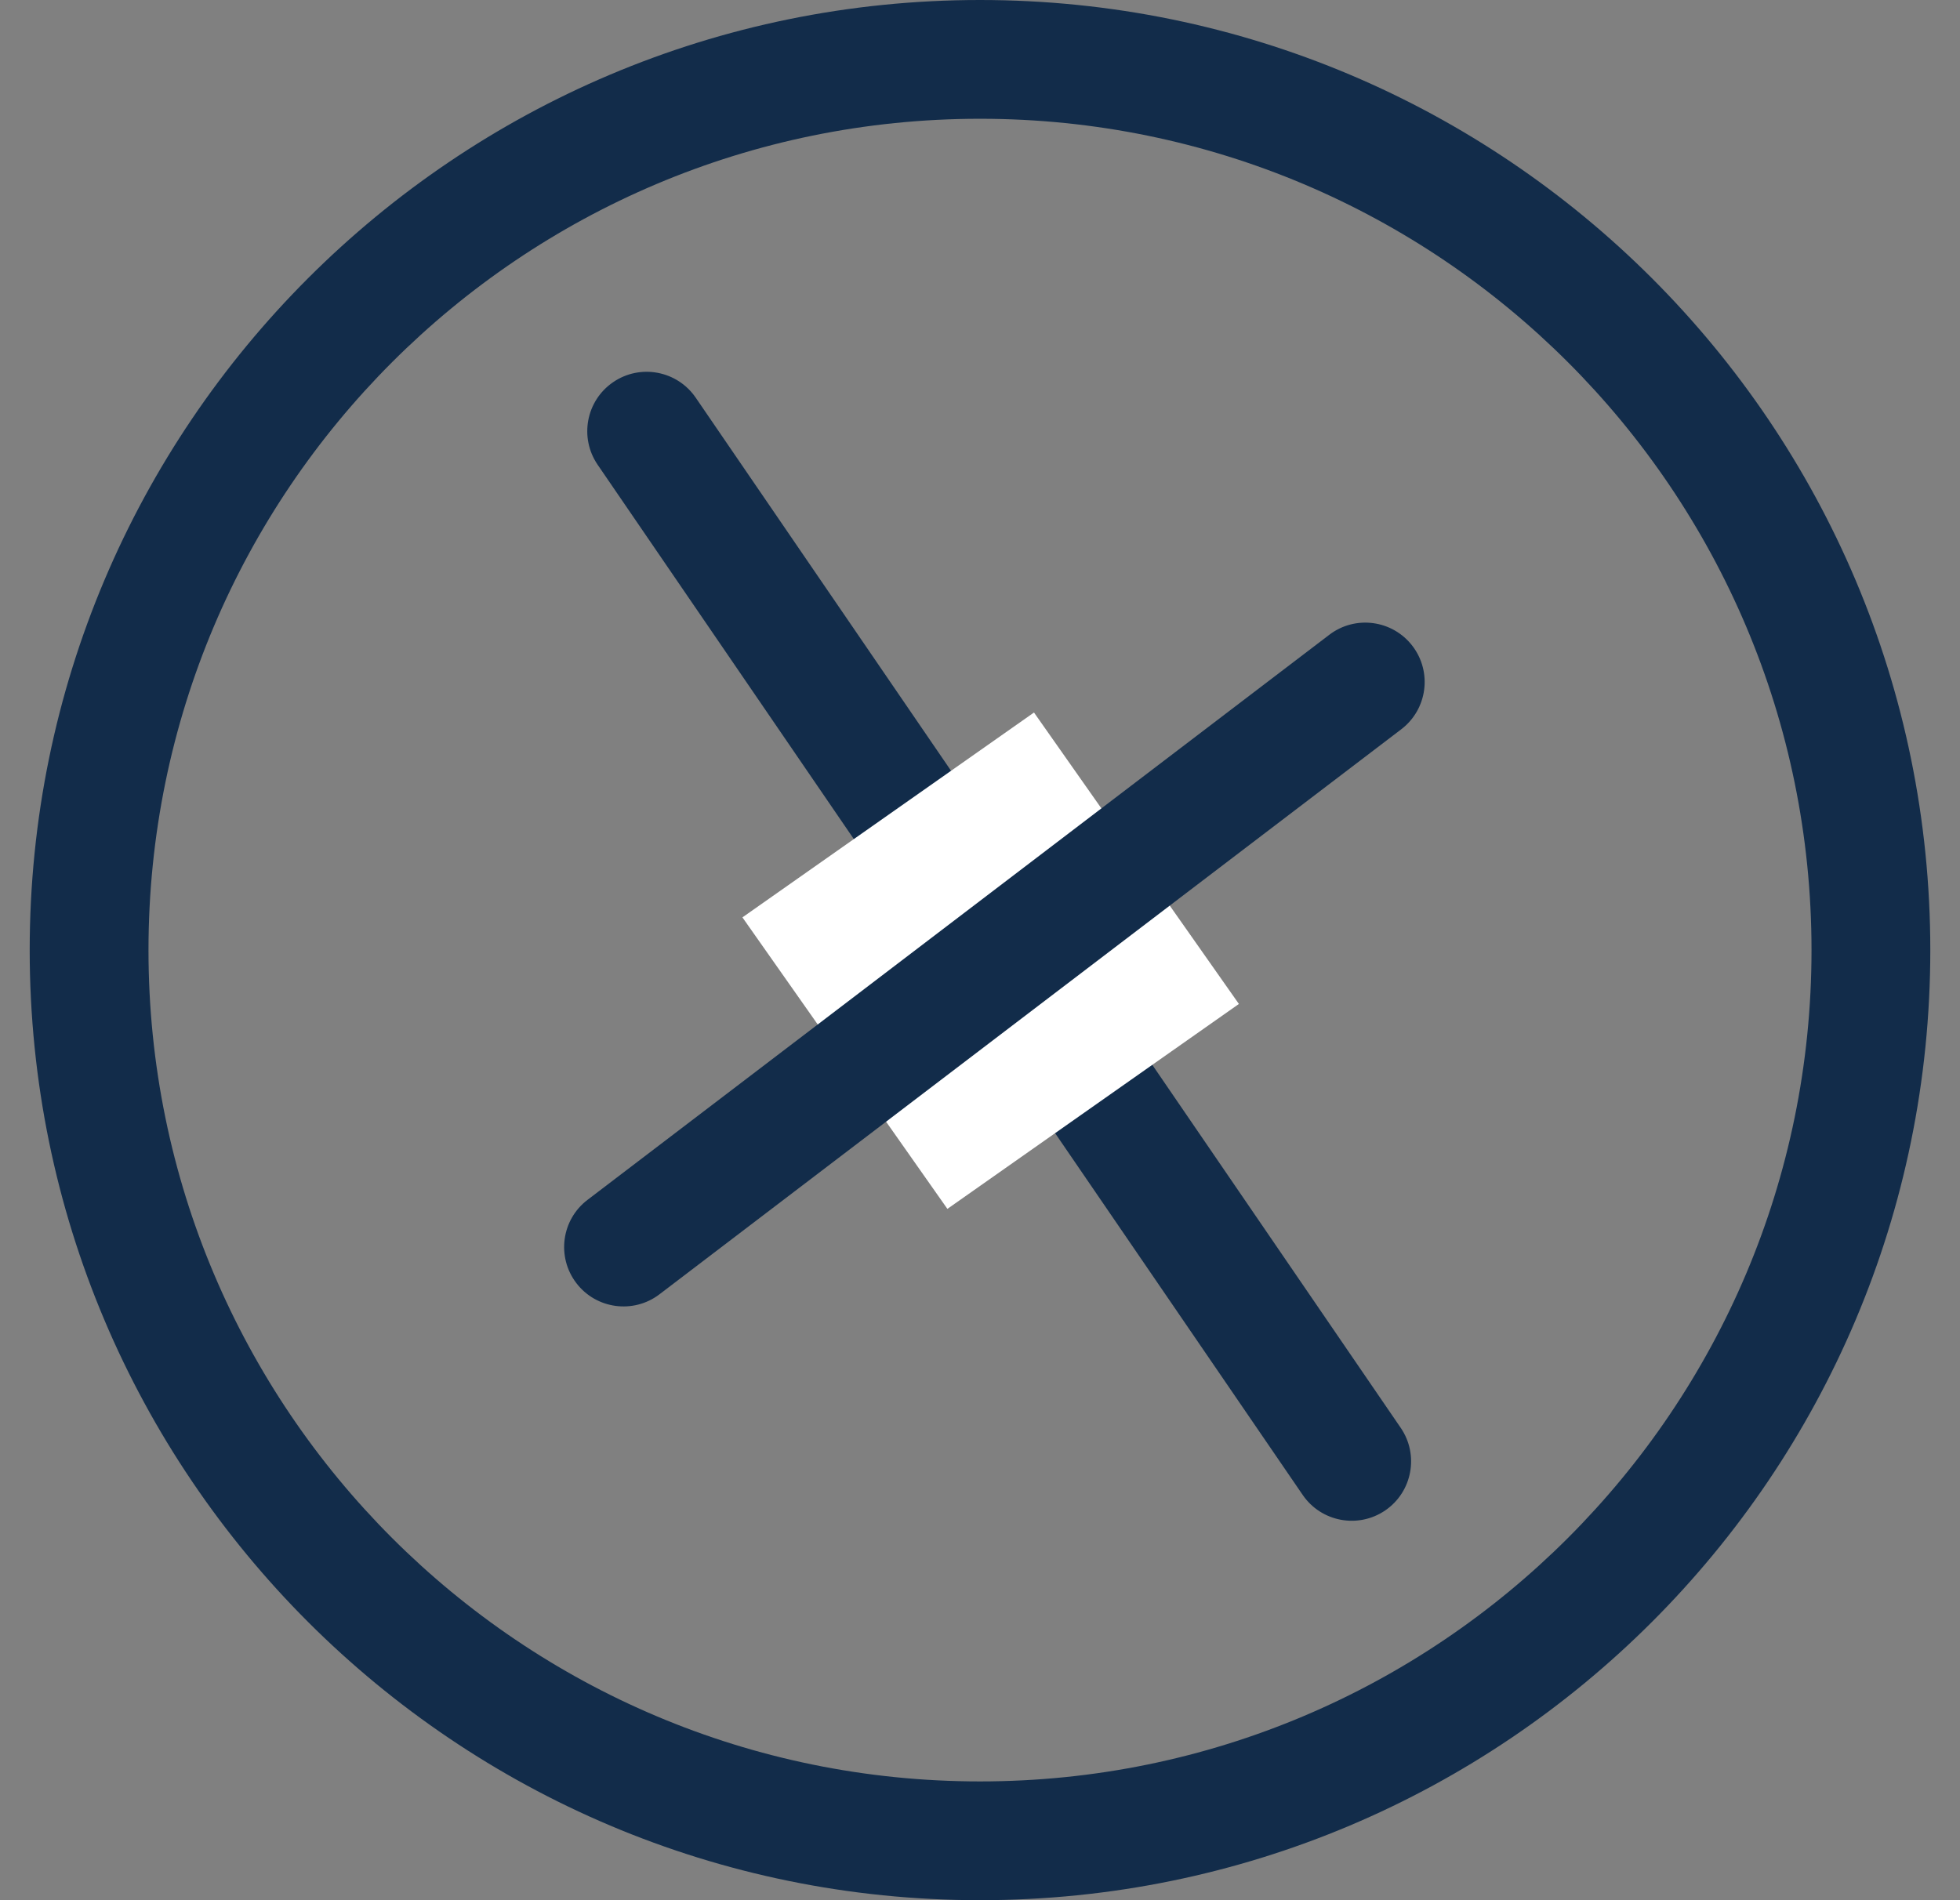
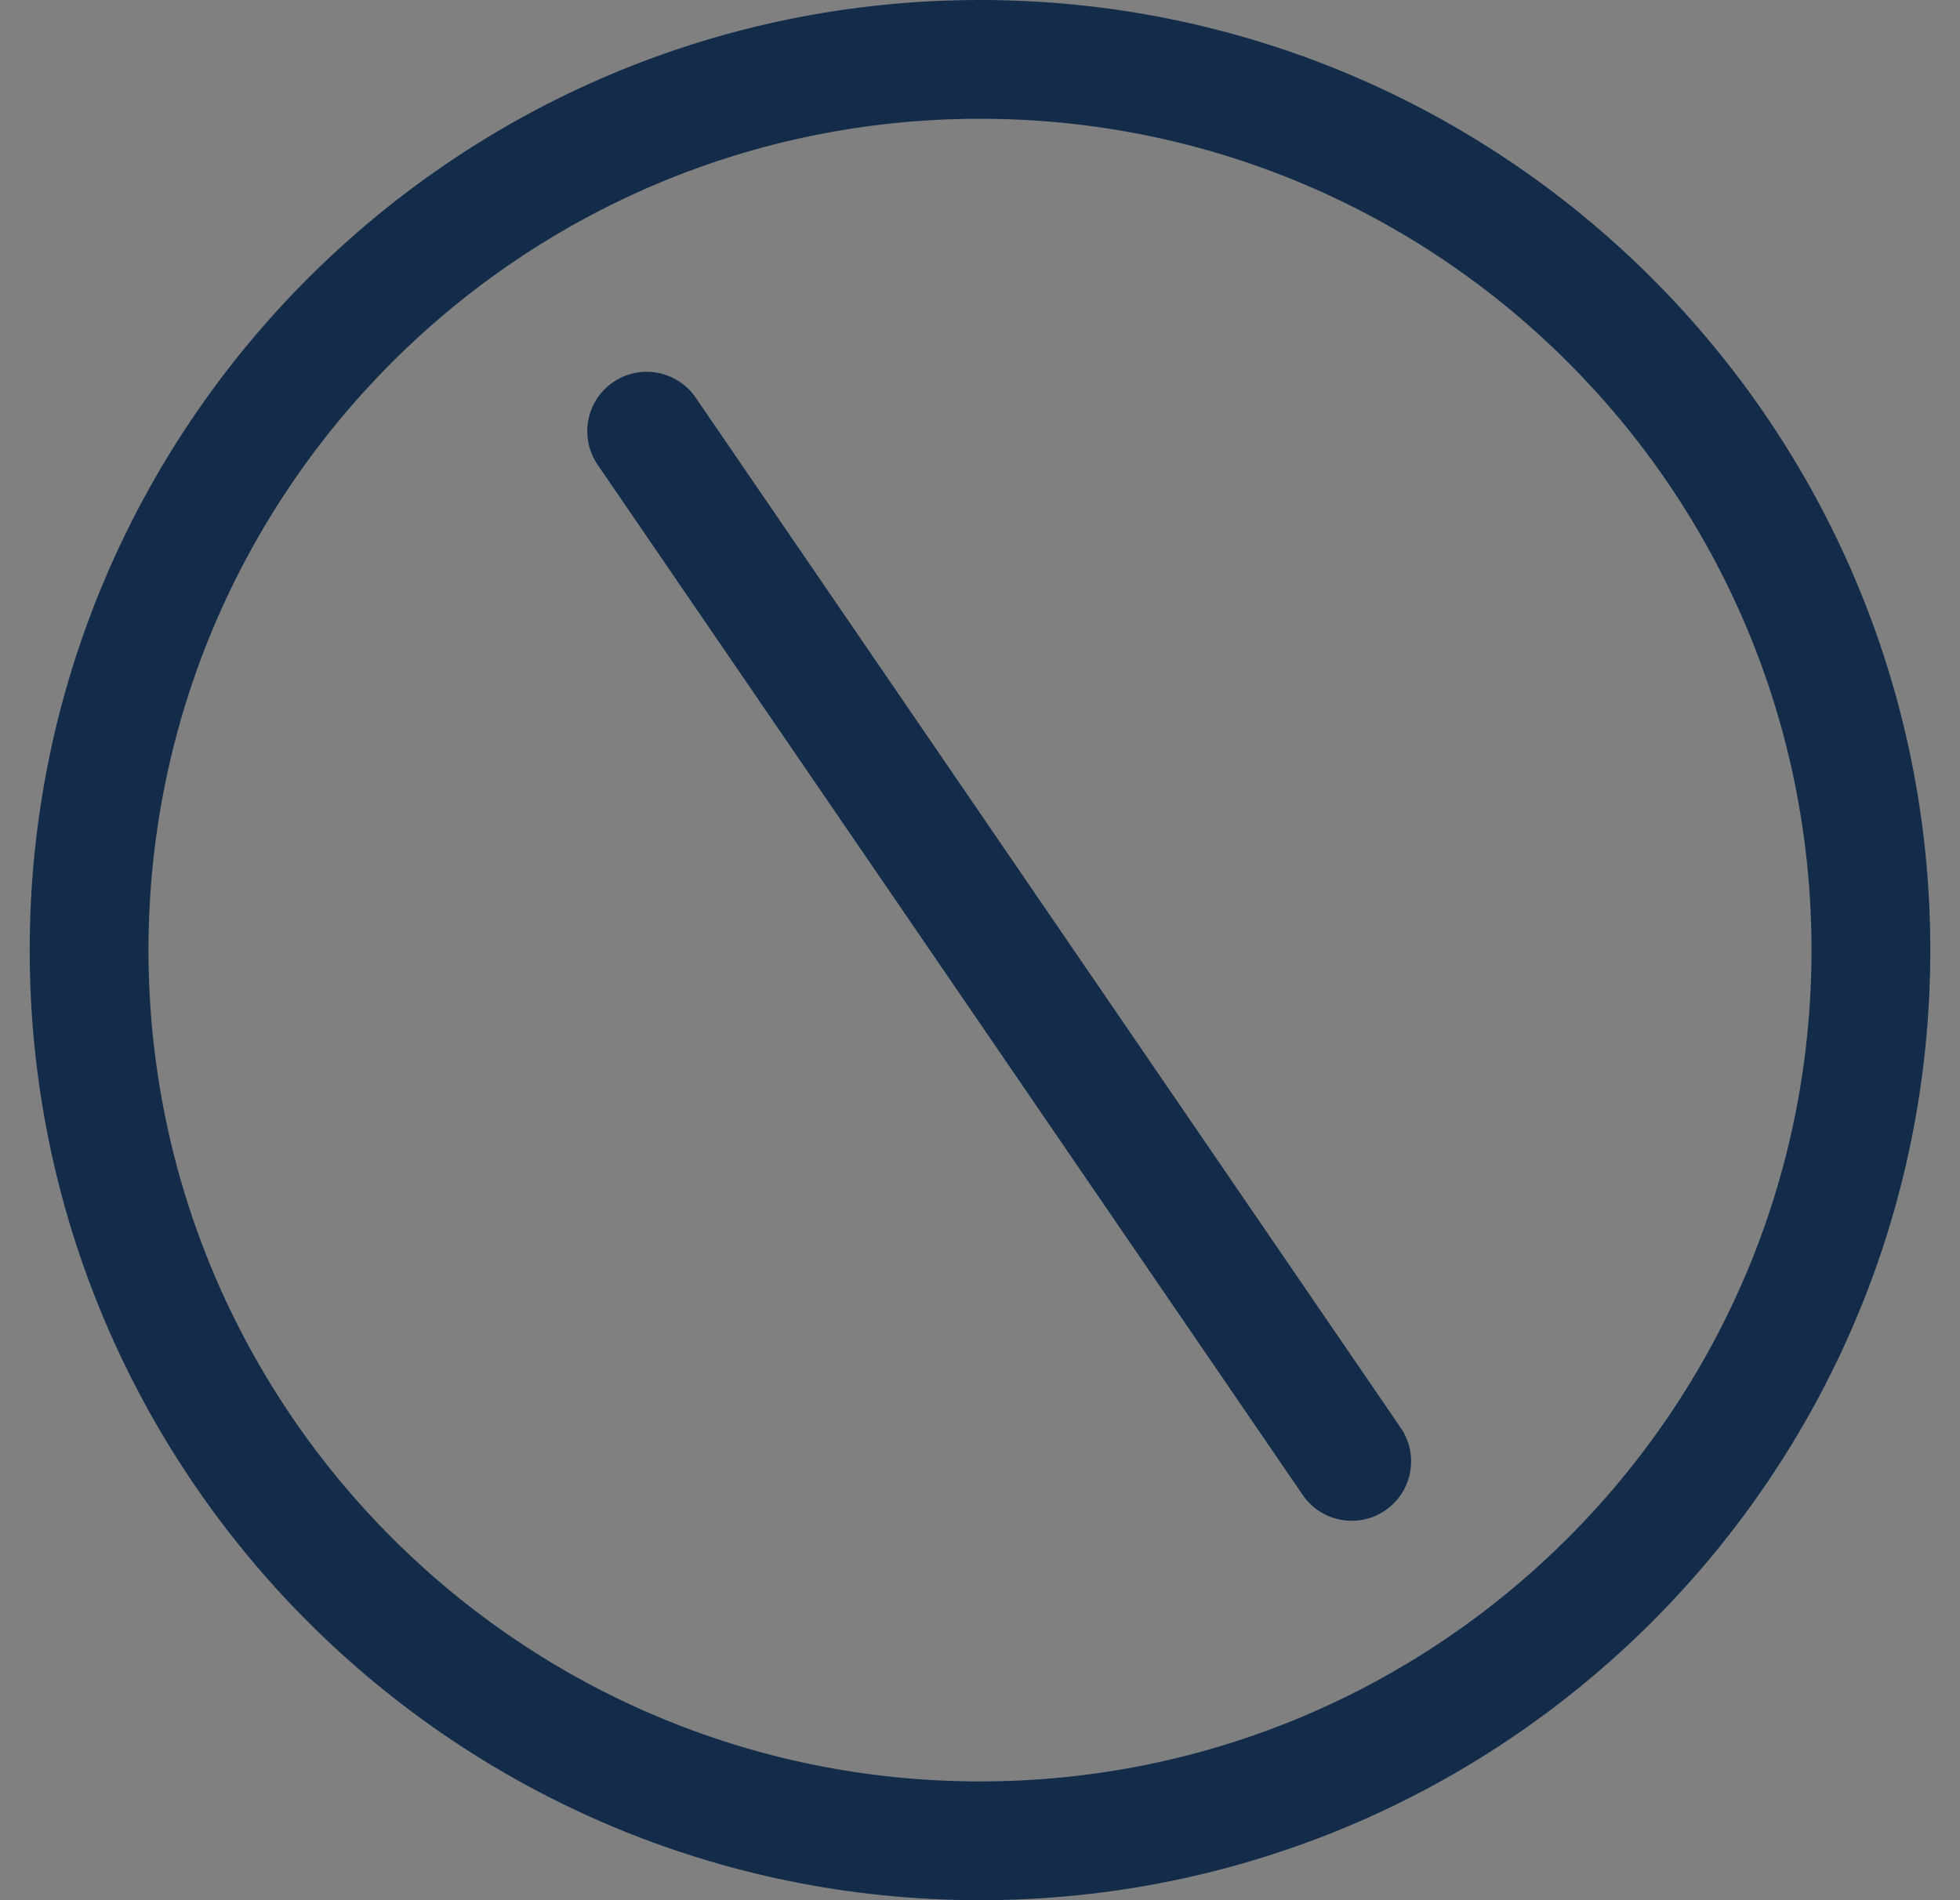
<svg xmlns="http://www.w3.org/2000/svg" width="33" height="32" viewBox="0 0 33 32" fill="none">
  <rect x="0" y="0" width="33" height="32" fill="#808080" stroke="none" />
  <path d="M30.5 16C30.5 8.268 24.232 2 16.5 2C8.768 2 2.5 8.268 2.5 16C2.5 23.732 8.768 30 16.5 30V32C7.663 32 0.5 24.837 0.5 16C0.5 7.163 7.663 0 16.5 0C25.337 0 32.5 7.163 32.5 16C32.5 24.837 25.337 32 16.5 32V30C24.232 30 30.5 23.732 30.5 16Z" fill="#122C4A" />
  <path d="M23.584 24.046C23.895 24.501 23.779 25.124 23.323 25.436C22.867 25.747 22.245 25.631 21.933 25.175L10.062 7.826C9.751 7.37 9.867 6.748 10.323 6.436C10.779 6.124 11.401 6.241 11.713 6.696L23.584 24.046Z" fill="#122C4A" />
-   <path d="M12.5 15.449L17.409 11.999L20.859 16.907L15.951 20.358L12.5 15.449Z" fill="white" />
-   <path d="M11.104 21.796C10.665 22.131 10.037 22.046 9.703 21.607C9.368 21.167 9.453 20.54 9.892 20.206L22.381 10.69C22.82 10.355 23.447 10.44 23.782 10.879C24.117 11.319 24.032 11.946 23.593 12.281L11.104 21.796Z" fill="#122C4A" />
</svg>